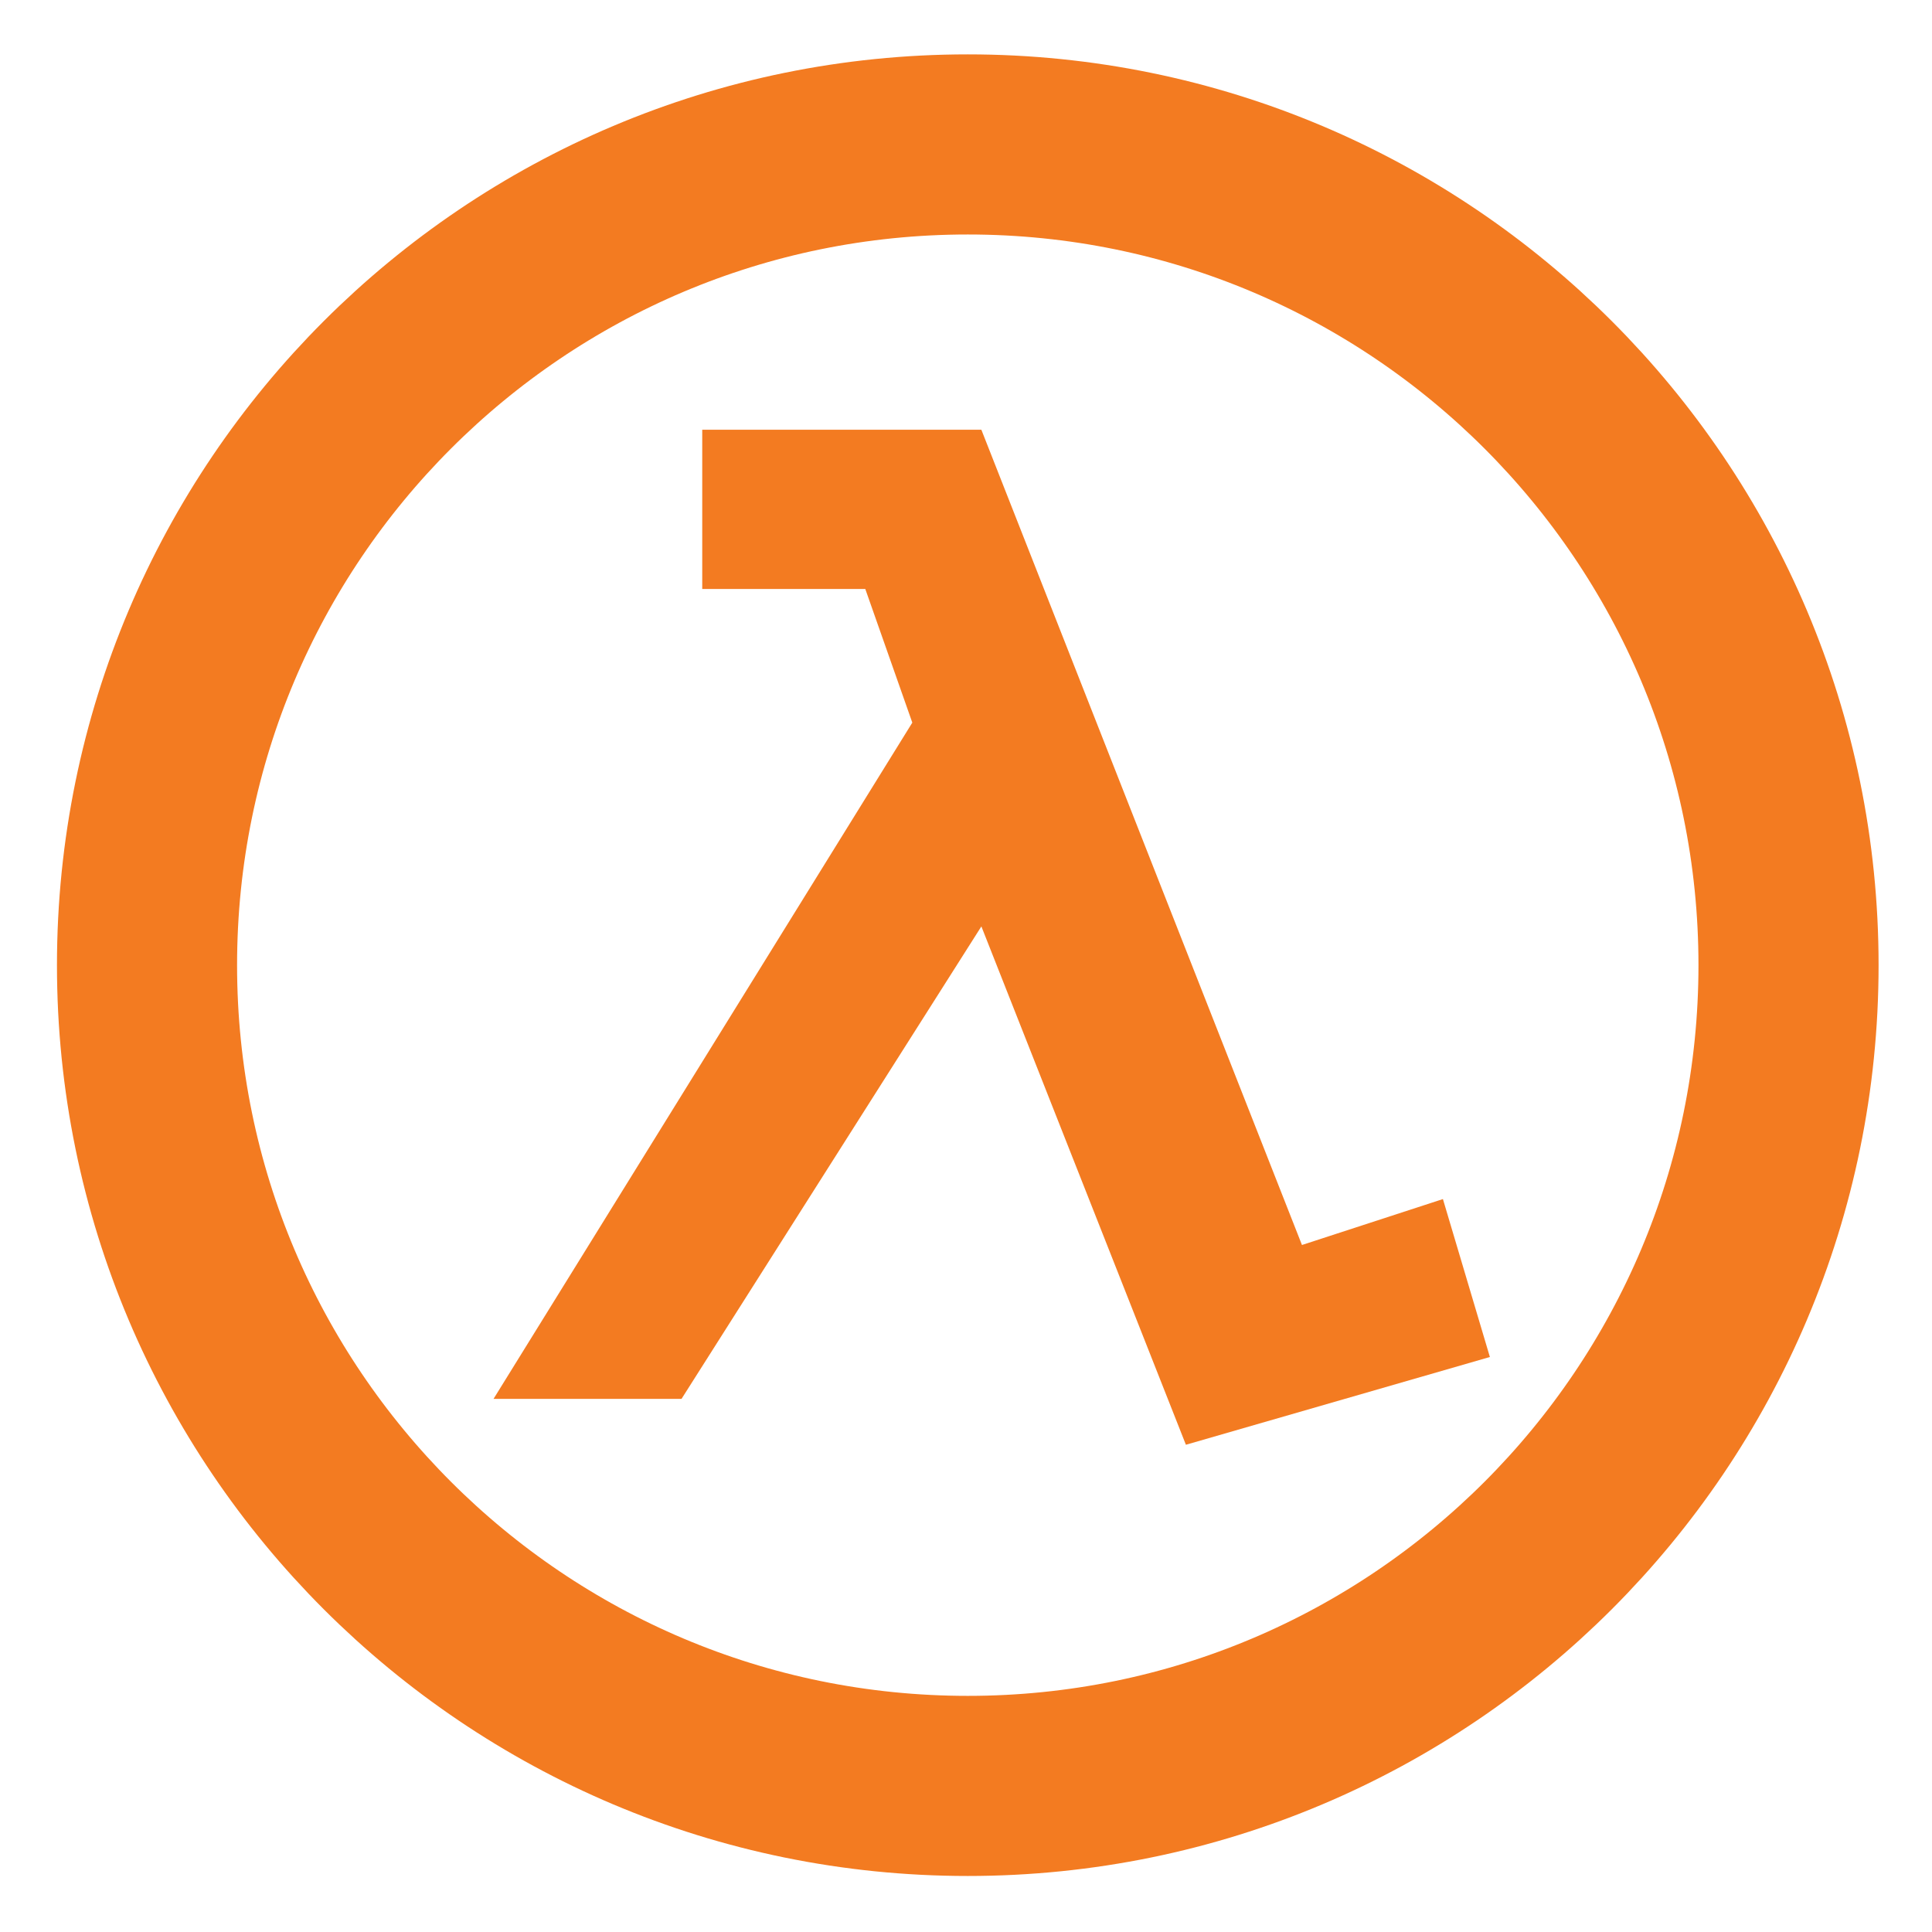
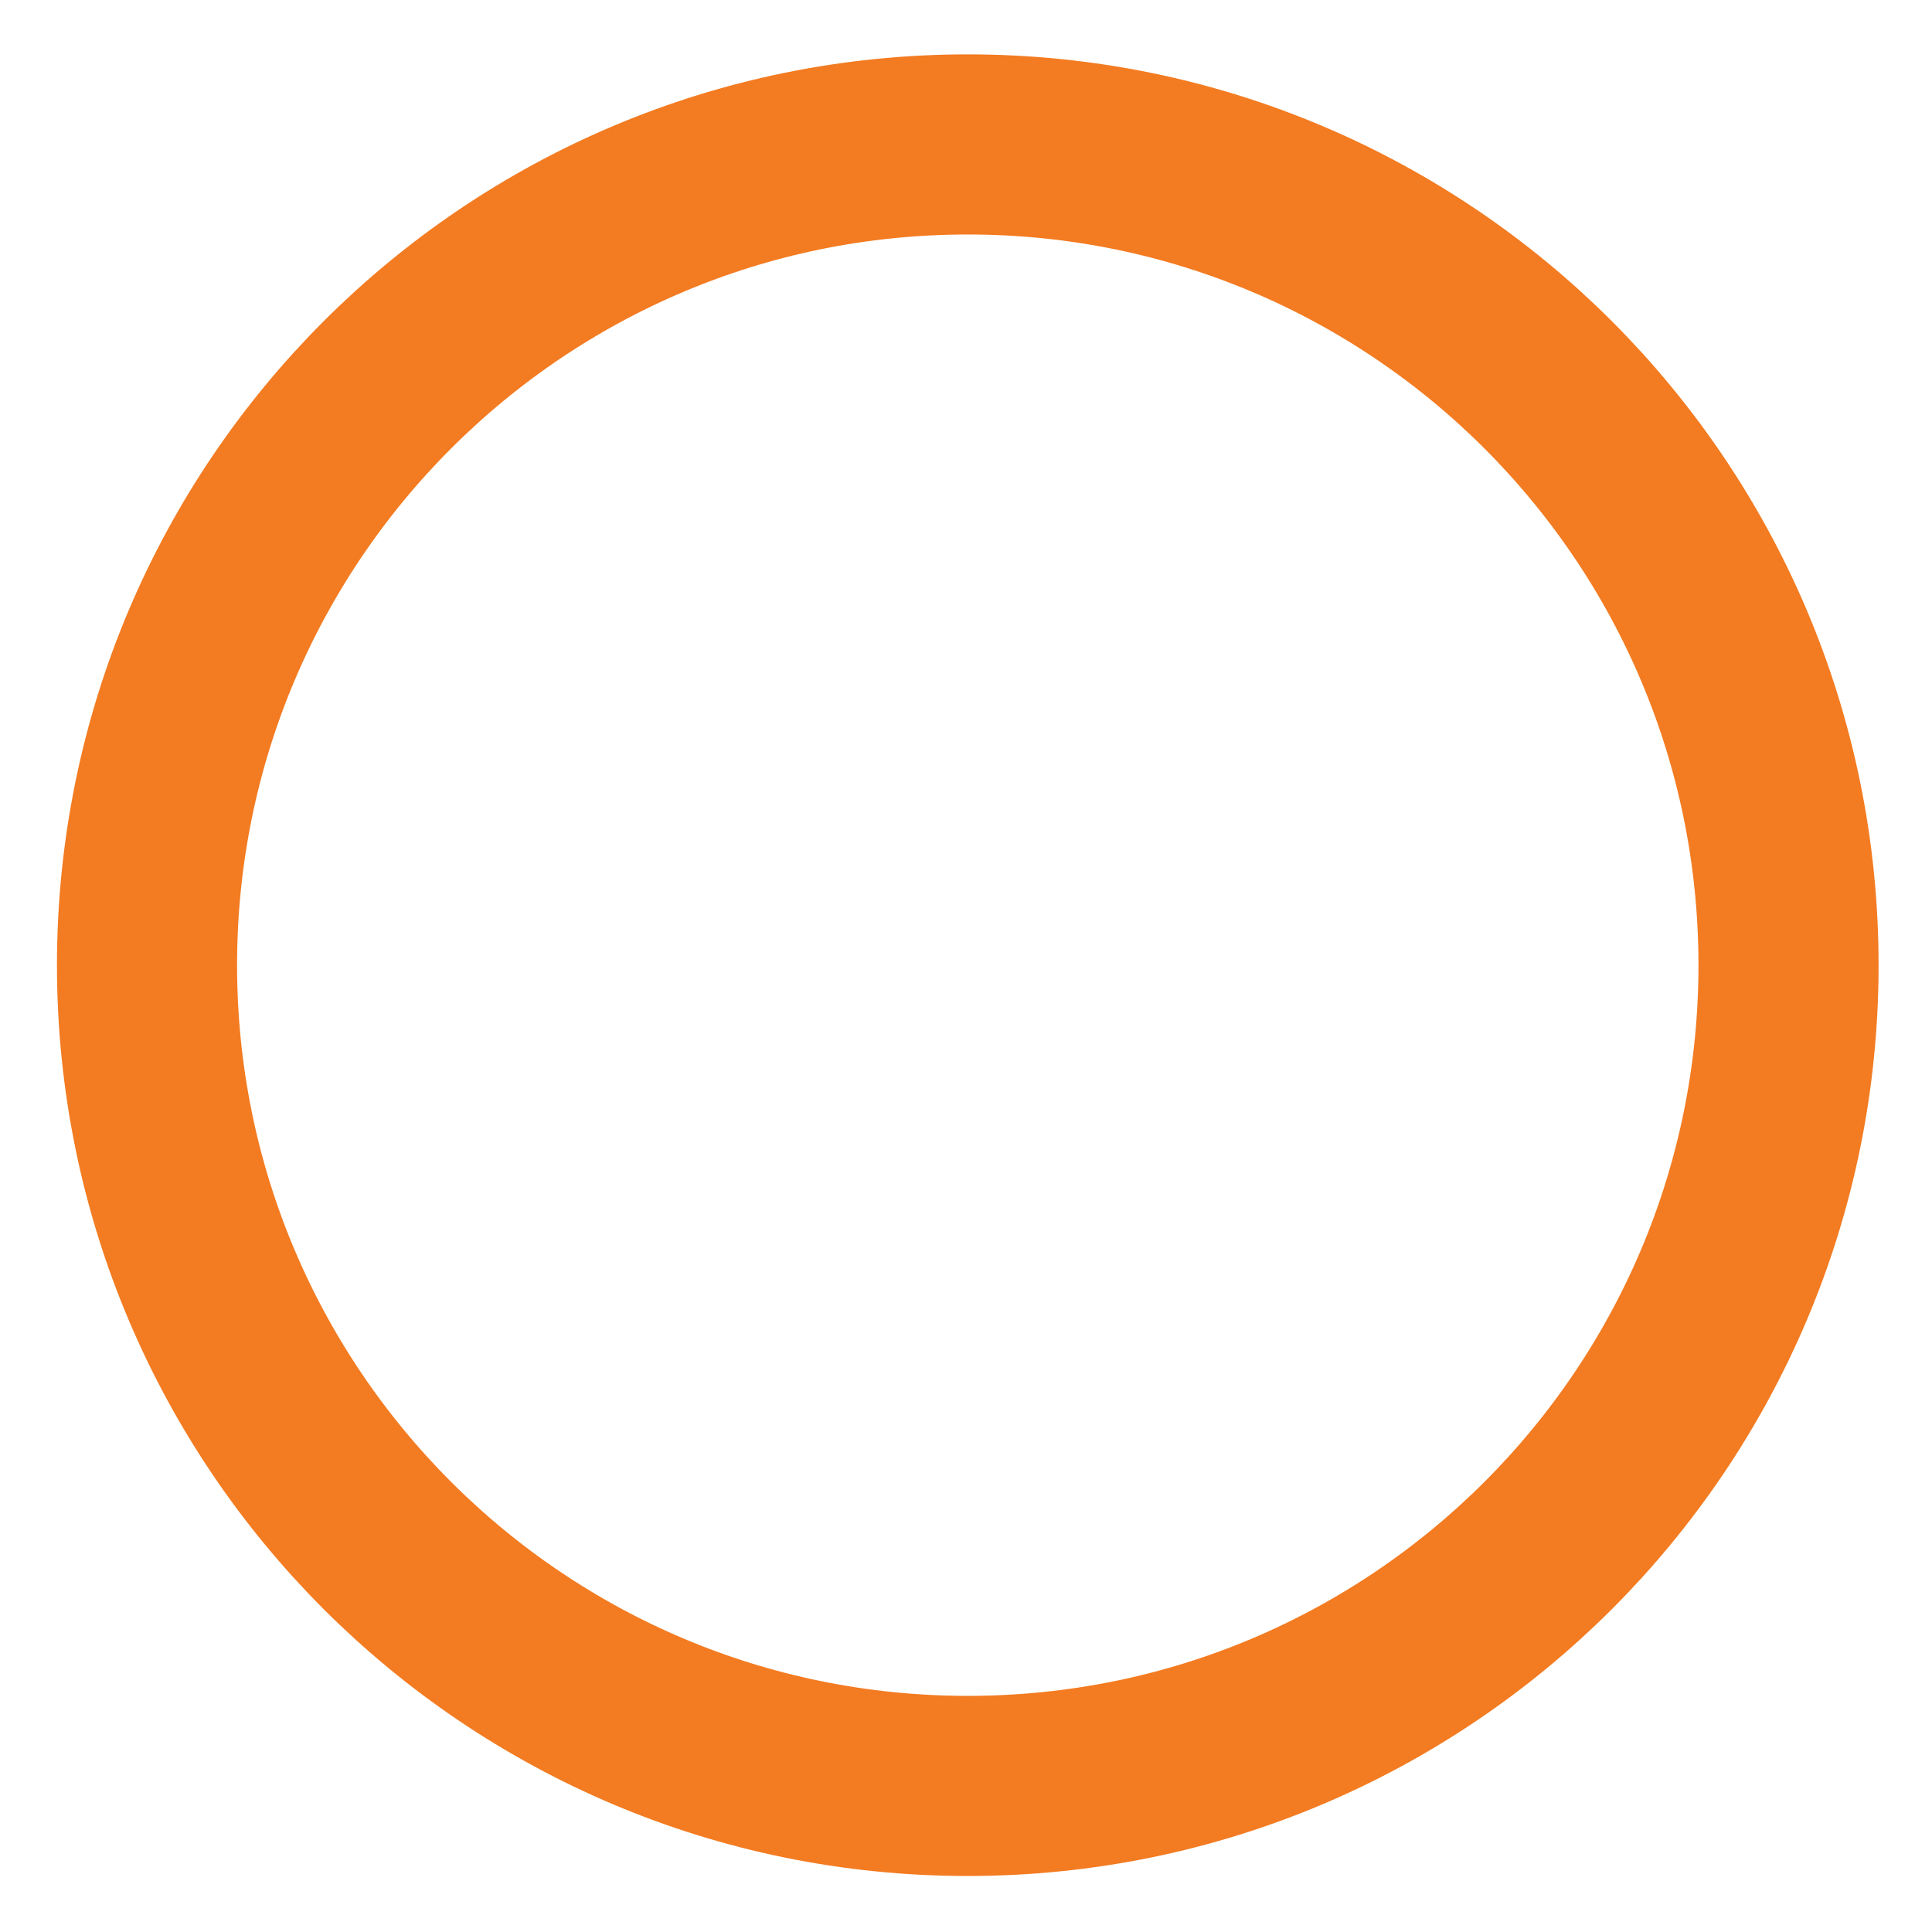
<svg xmlns="http://www.w3.org/2000/svg" version="1.1" id="Layer_1" x="0px" y="0px" width="364.707" height="364.707" viewBox="0 0 364.707 364.707" enable-background="new 0 0 364.707 364.707" xml:space="preserve">
-   <path fill="#F37B21" d="M223.864,272.729l-38.608-97.848l-56.603,89.184H93.166l79.052-127.654l-8.875-25.229h-30.781V81.12h52.691 l60.521,153.899l26.608-8.668l8.867,29.813L223.864,272.729z" />
  <path fill="none" stroke="#F37B21" stroke-width="34" d="M337.623,182.198c0,85.579-69.363,154.934-154.934,154.934 c-85.571,0-154.936-69.354-154.936-154.934c0-85.569,69.363-154.933,154.936-154.933C268.259,27.265,337.623,96.629,337.623,182.198 z" />
</svg>